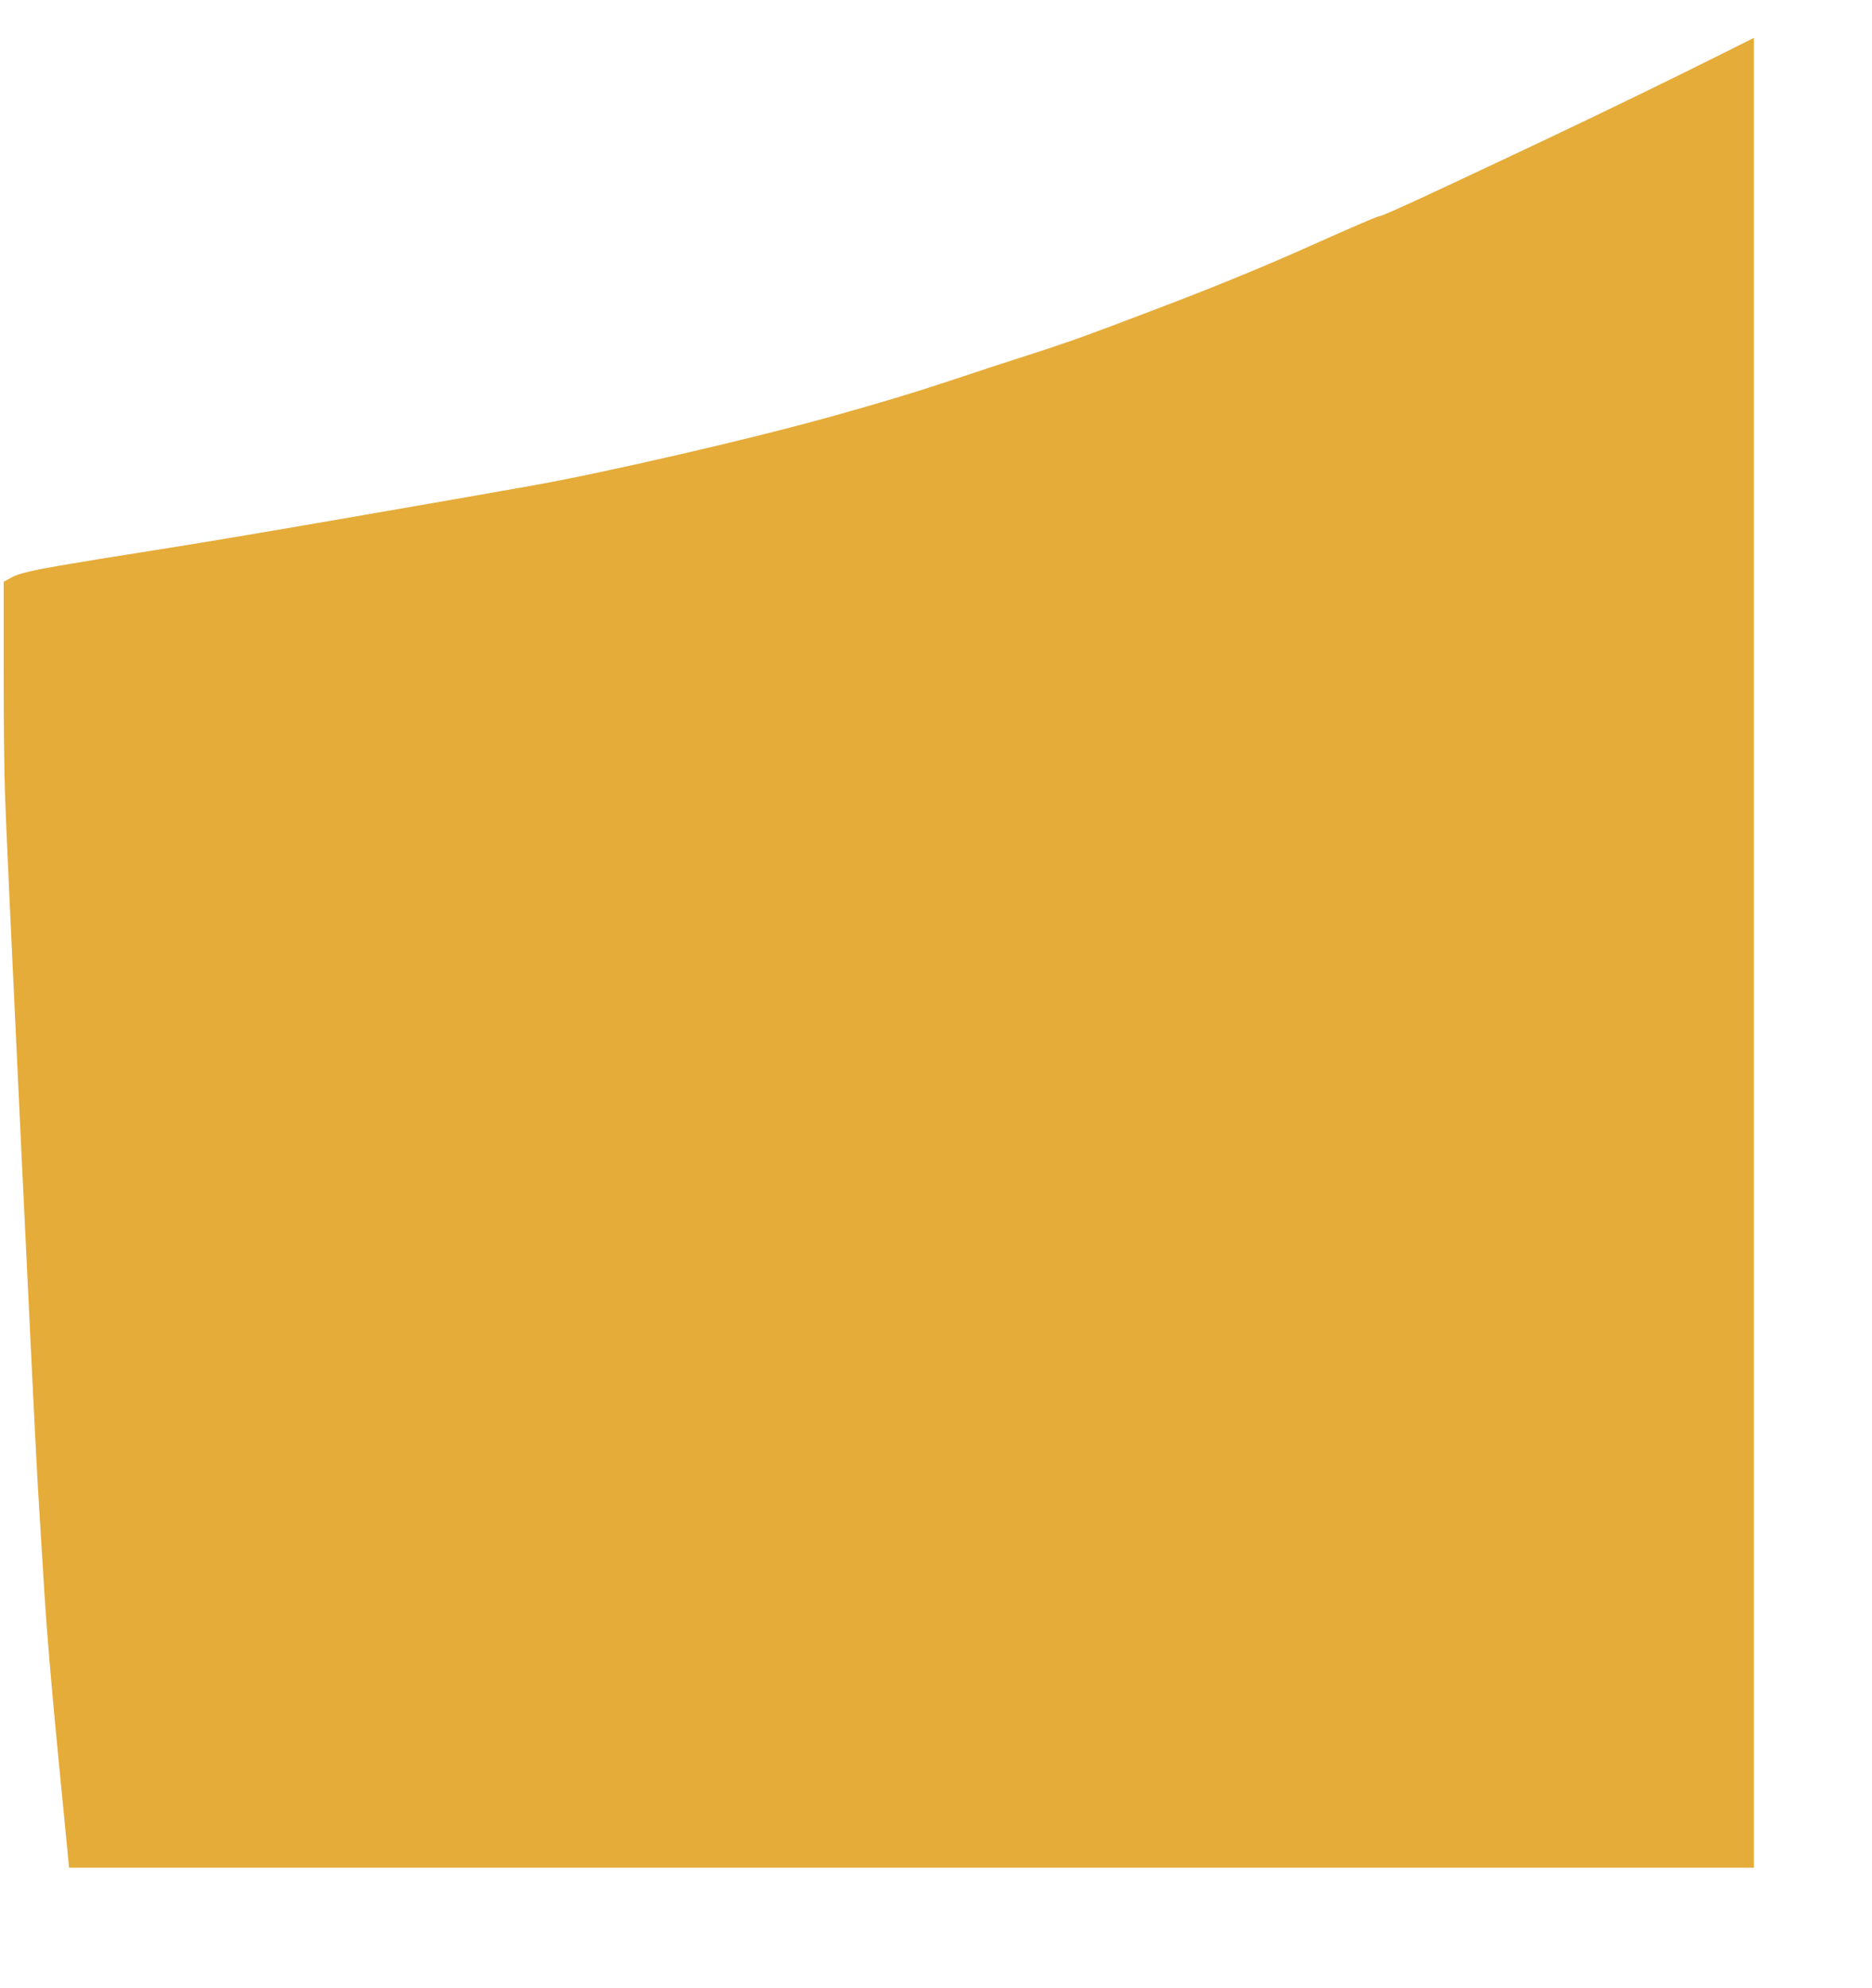
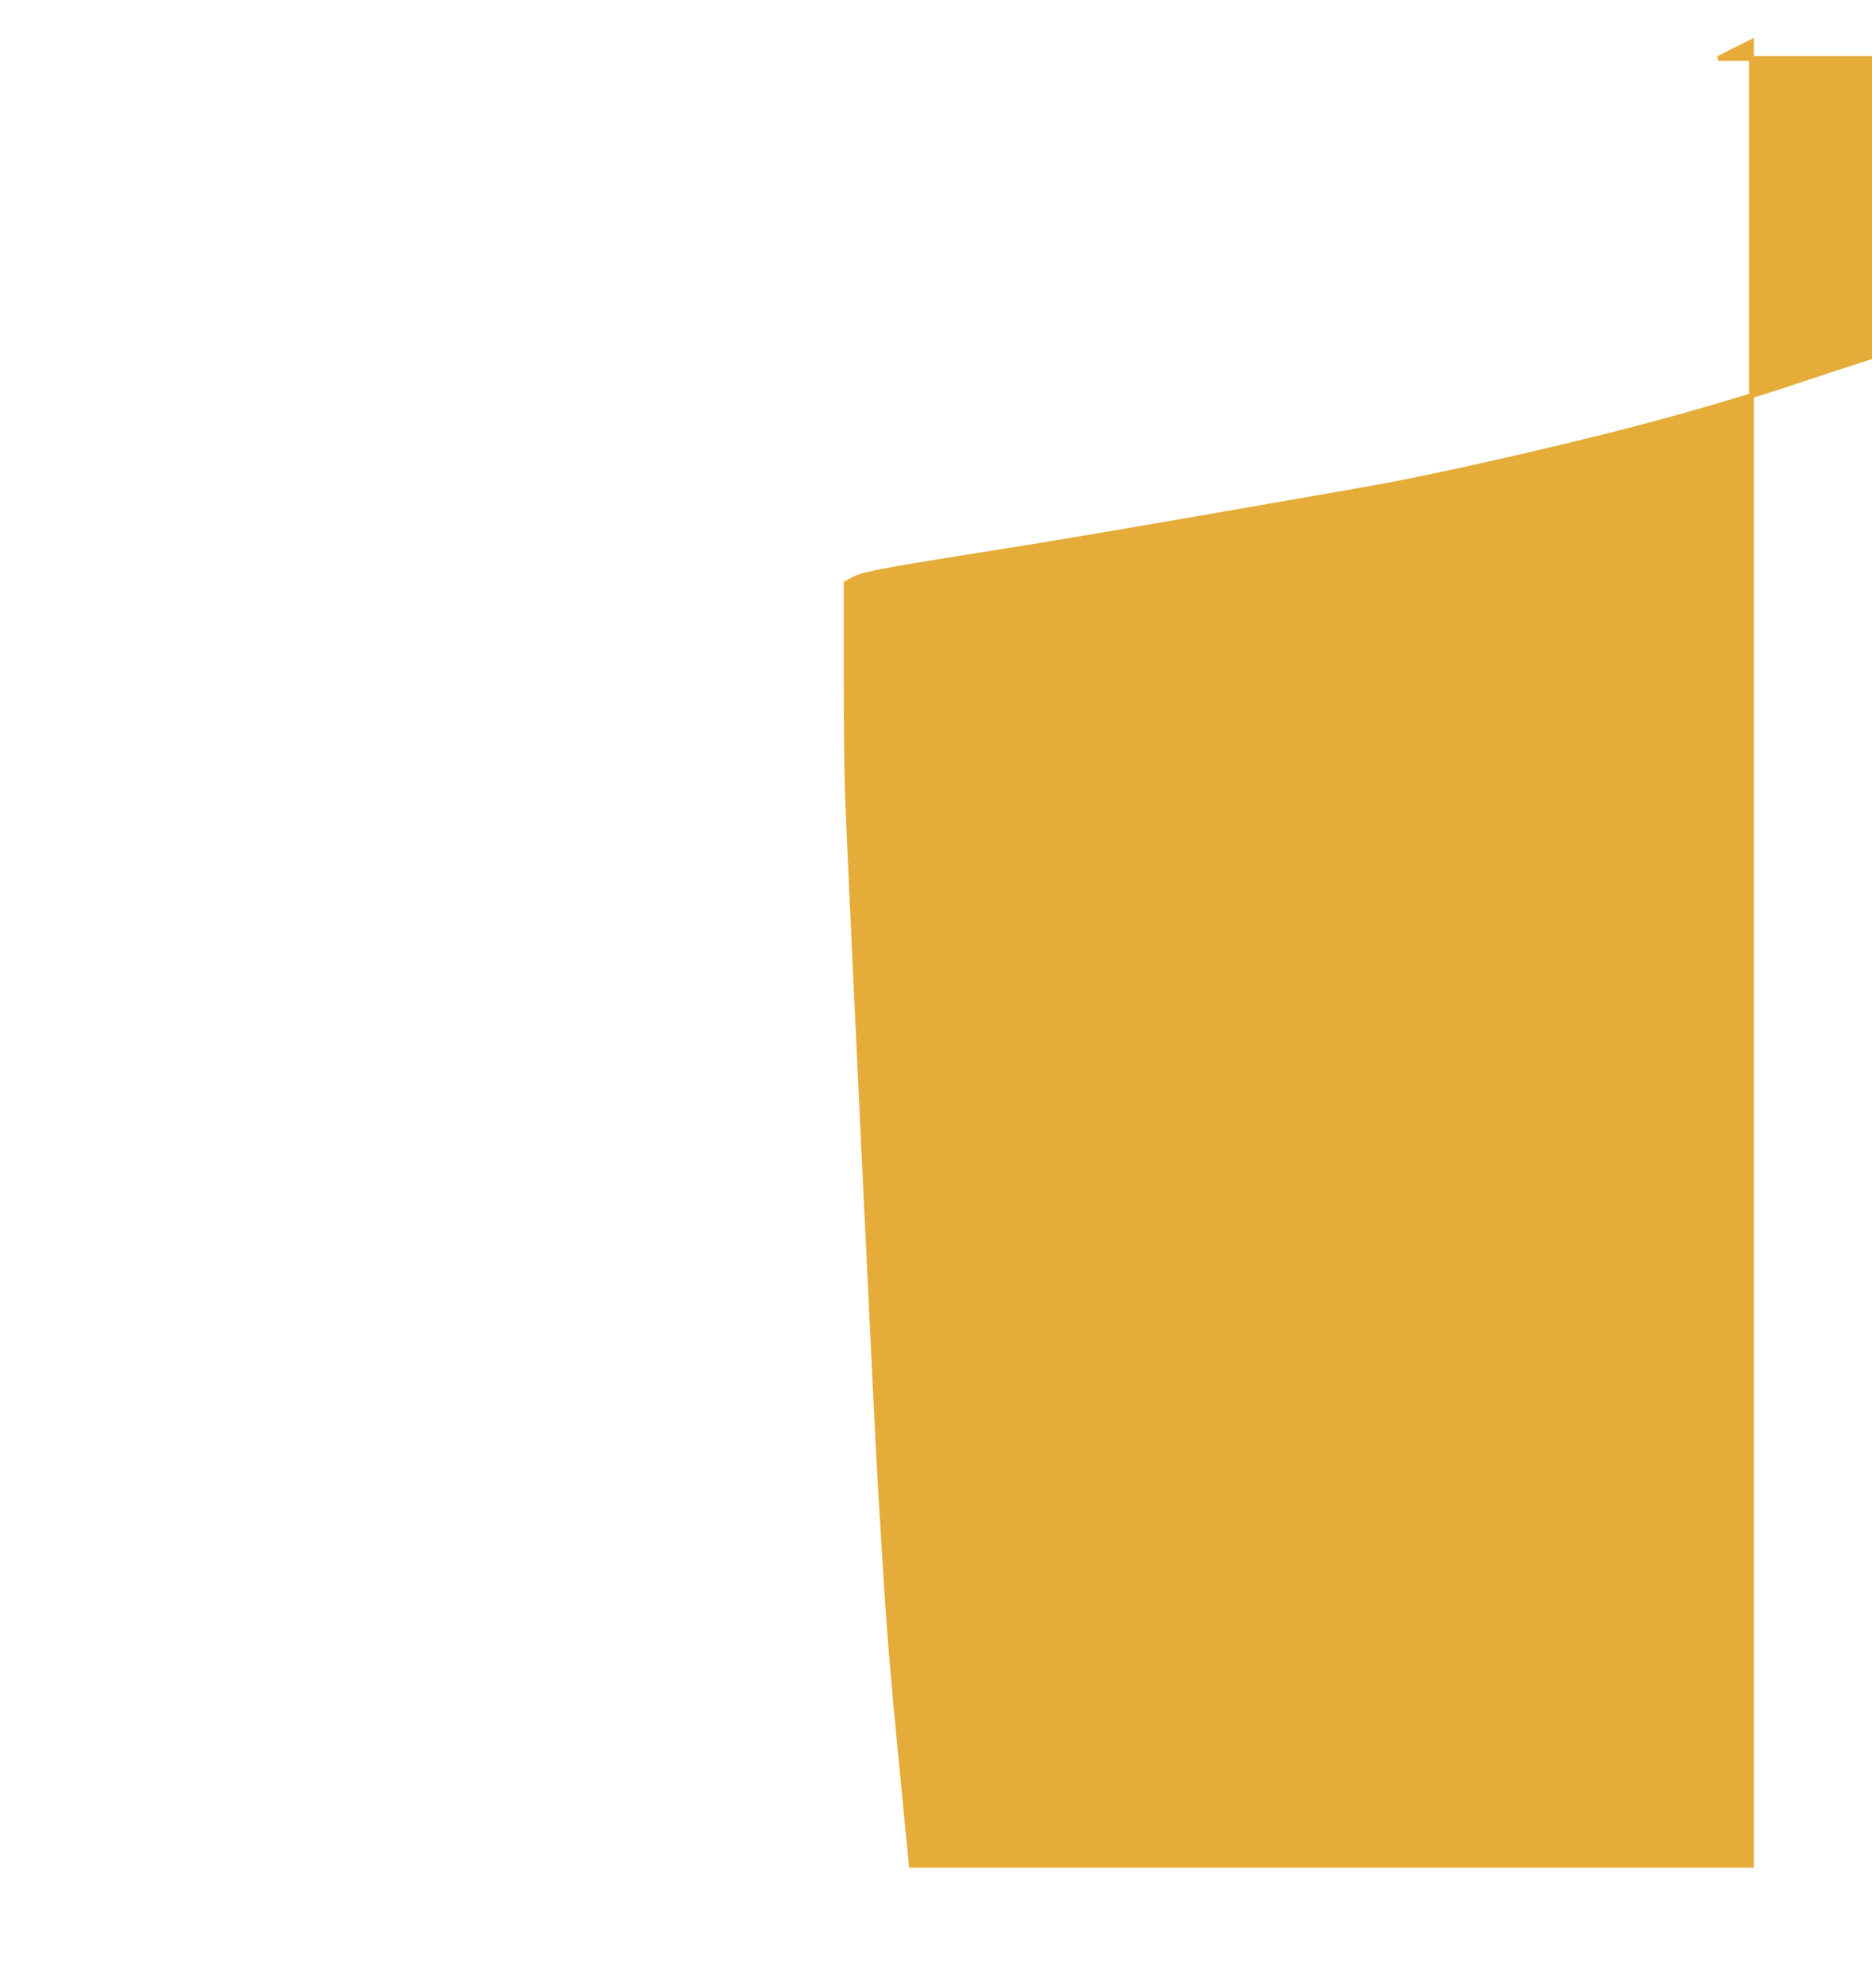
<svg xmlns="http://www.w3.org/2000/svg" width="761" height="808">
  <g>
    <title>Layer 1</title>
-     <path fill="#e5ac39" fill-rule="evenodd" stroke="#e5ac39" stroke-width="2px" id="path2" d="m698.5,23.75l13.5,-6.75l0,370.5l0,370.5l-341.5,0l-341.5,0l-4.25,-43.5q-4.25,-43.5 -5.75,-68q-1.5,-24.5 -2.5,-40.5q-1,-16 -7,-142q-6,-126 -6.5,-142q-0.5,-16 -0.5,-50.5l0,-34.5l3.25,-1.75q3.25,-1.75 17.75,-4.25q14.5,-2.5 40,-6.5q25.5,-4 77.5,-13q52,-9 74.5,-13q22.5,-4 59.5,-12.5q37,-8.5 64,-16q27,-7.5 46.5,-14q19.5,-6.5 30.5,-10q11,-3.5 21,-7q10,-3.5 40,-15q30,-11.5 56.25,-23.25q26.25,-11.75 28,-12q1.75,-0.25 25.25,-11.25q23.5,-11 42.5,-20q19,-9 37.5,-18q18.5,-9 32,-15.75z" />
+     <path fill="#e5ac39" fill-rule="evenodd" stroke="#e5ac39" stroke-width="2px" id="path2" d="m698.5,23.75l13.5,-6.75l0,370.5l0,370.5l-341.5,0l-4.25,-43.5q-4.25,-43.5 -5.75,-68q-1.5,-24.5 -2.5,-40.5q-1,-16 -7,-142q-6,-126 -6.5,-142q-0.5,-16 -0.5,-50.5l0,-34.5l3.25,-1.75q3.25,-1.75 17.75,-4.25q14.5,-2.5 40,-6.5q25.5,-4 77.5,-13q52,-9 74.5,-13q22.5,-4 59.5,-12.5q37,-8.5 64,-16q27,-7.5 46.5,-14q19.5,-6.5 30.5,-10q11,-3.5 21,-7q10,-3.5 40,-15q30,-11.5 56.25,-23.25q26.25,-11.75 28,-12q1.75,-0.25 25.25,-11.25q23.5,-11 42.5,-20q19,-9 37.5,-18q18.5,-9 32,-15.75z" />
  </g>
</svg>